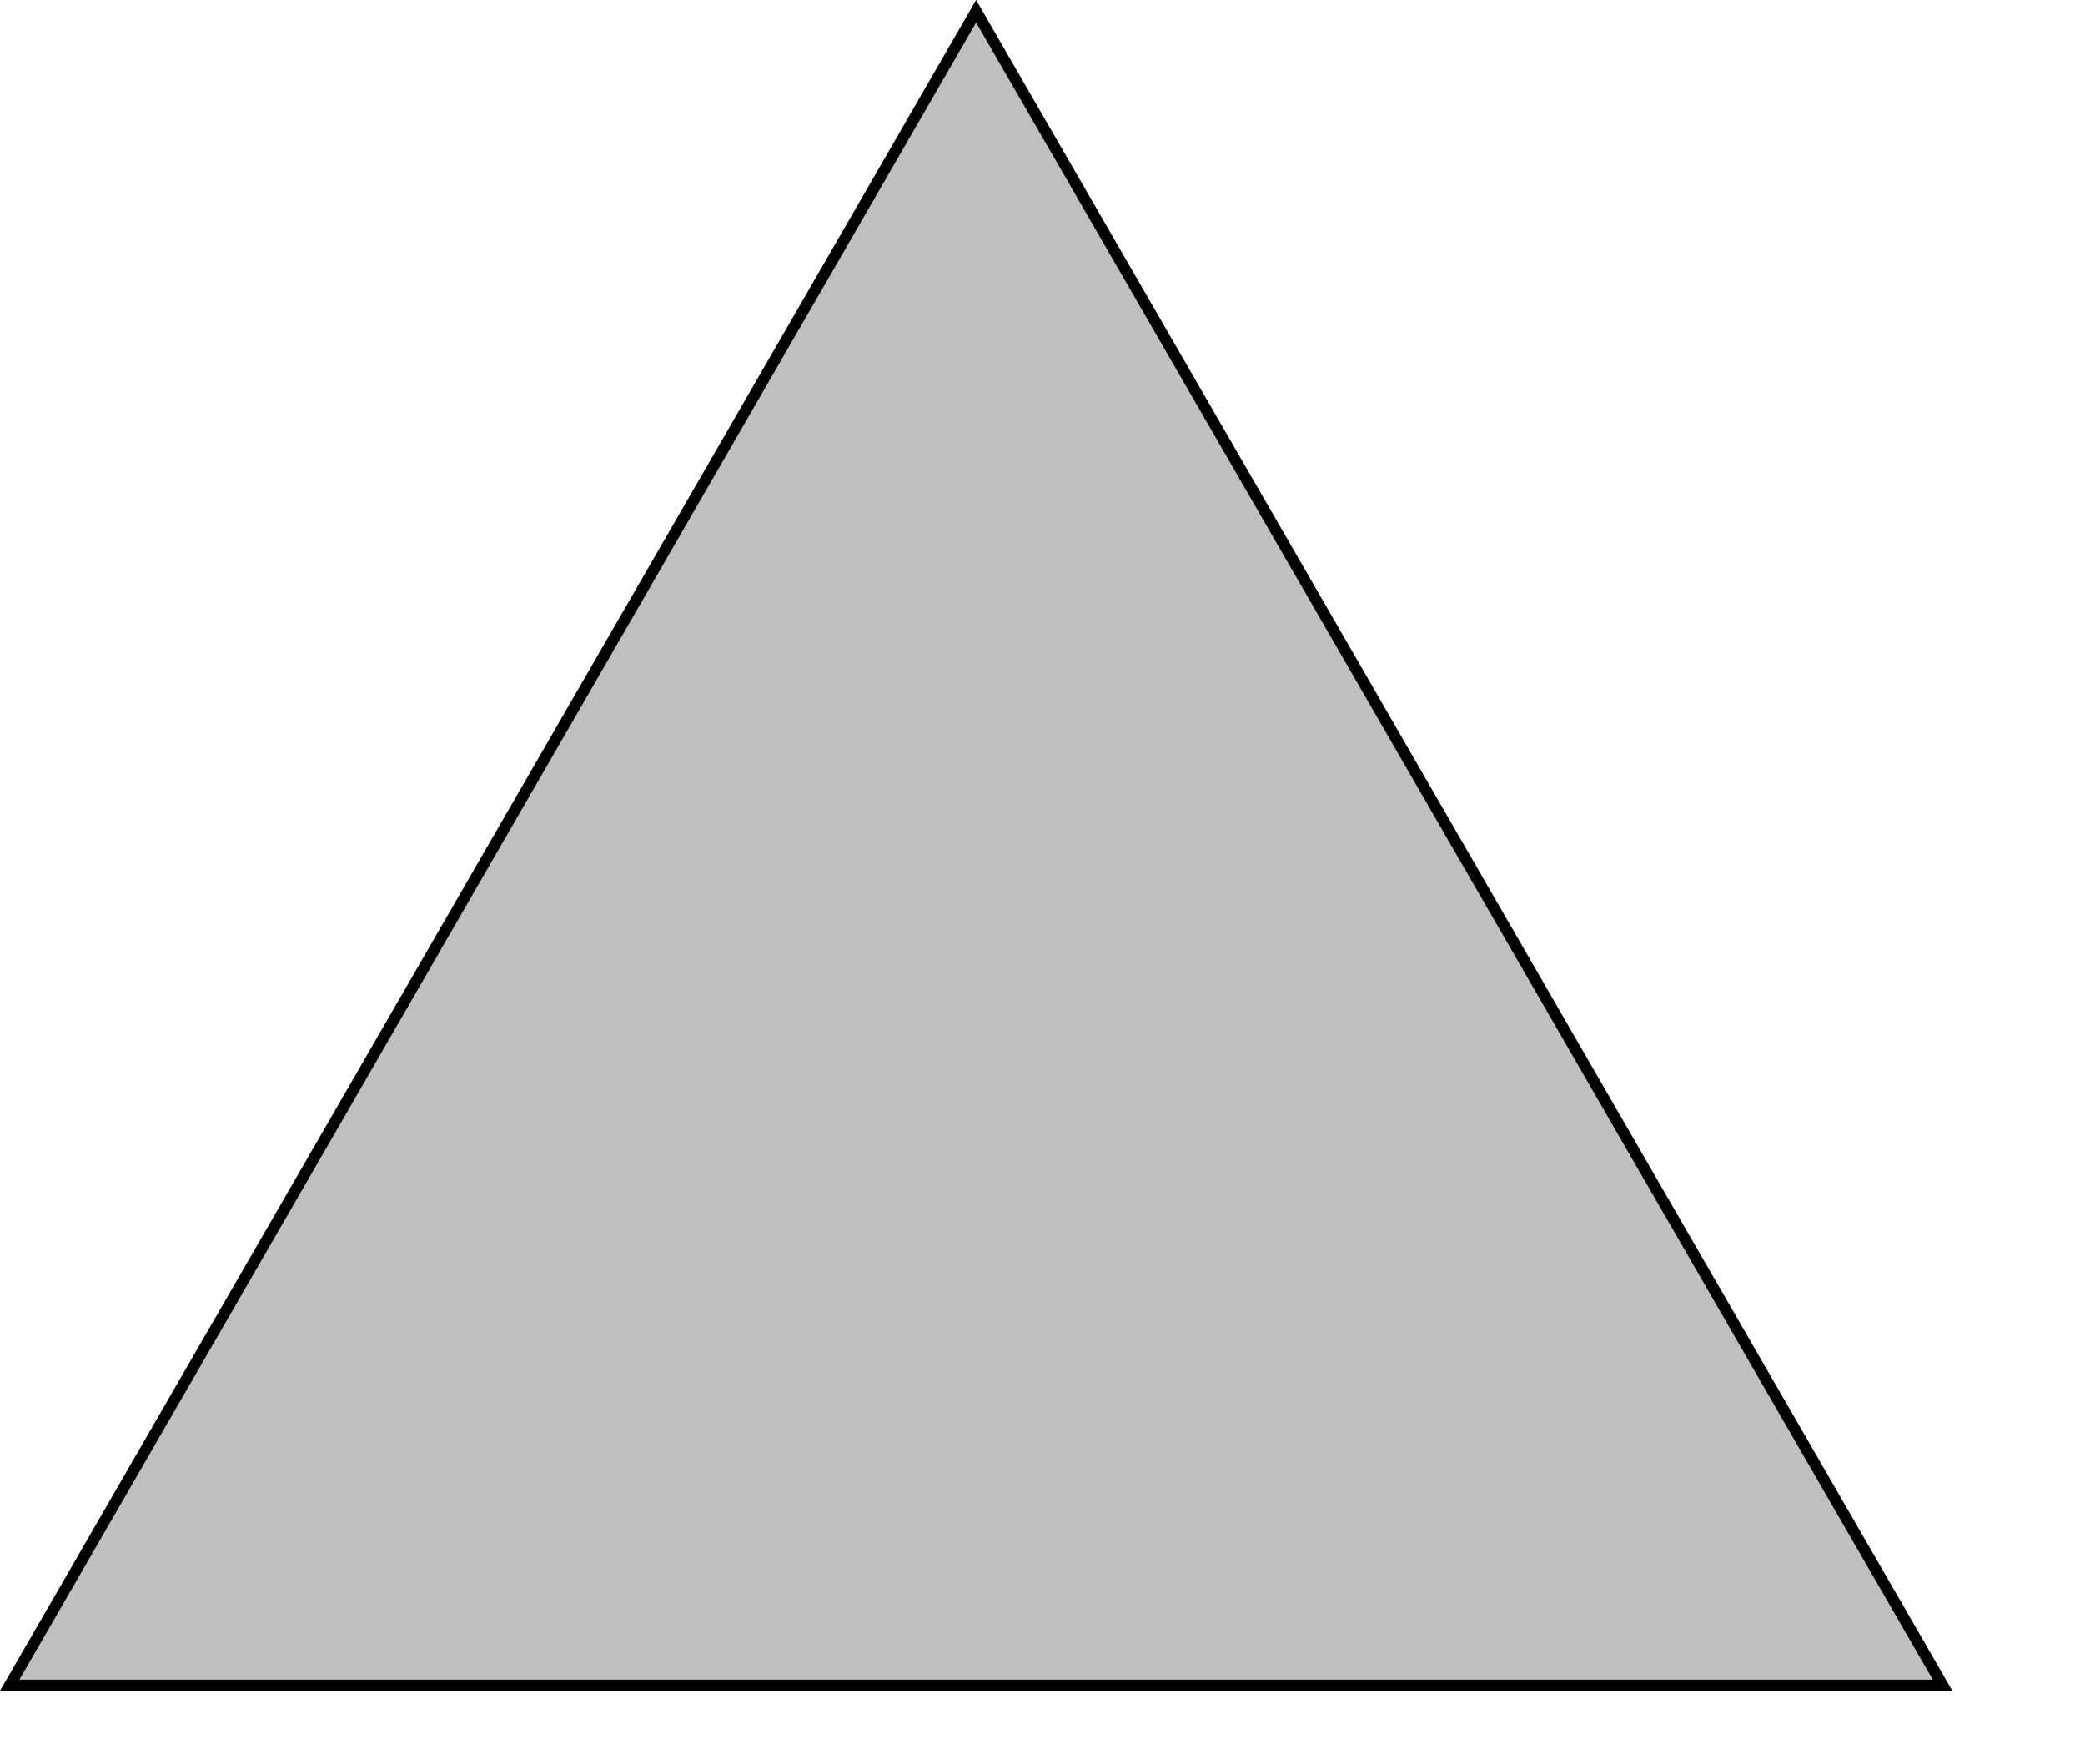
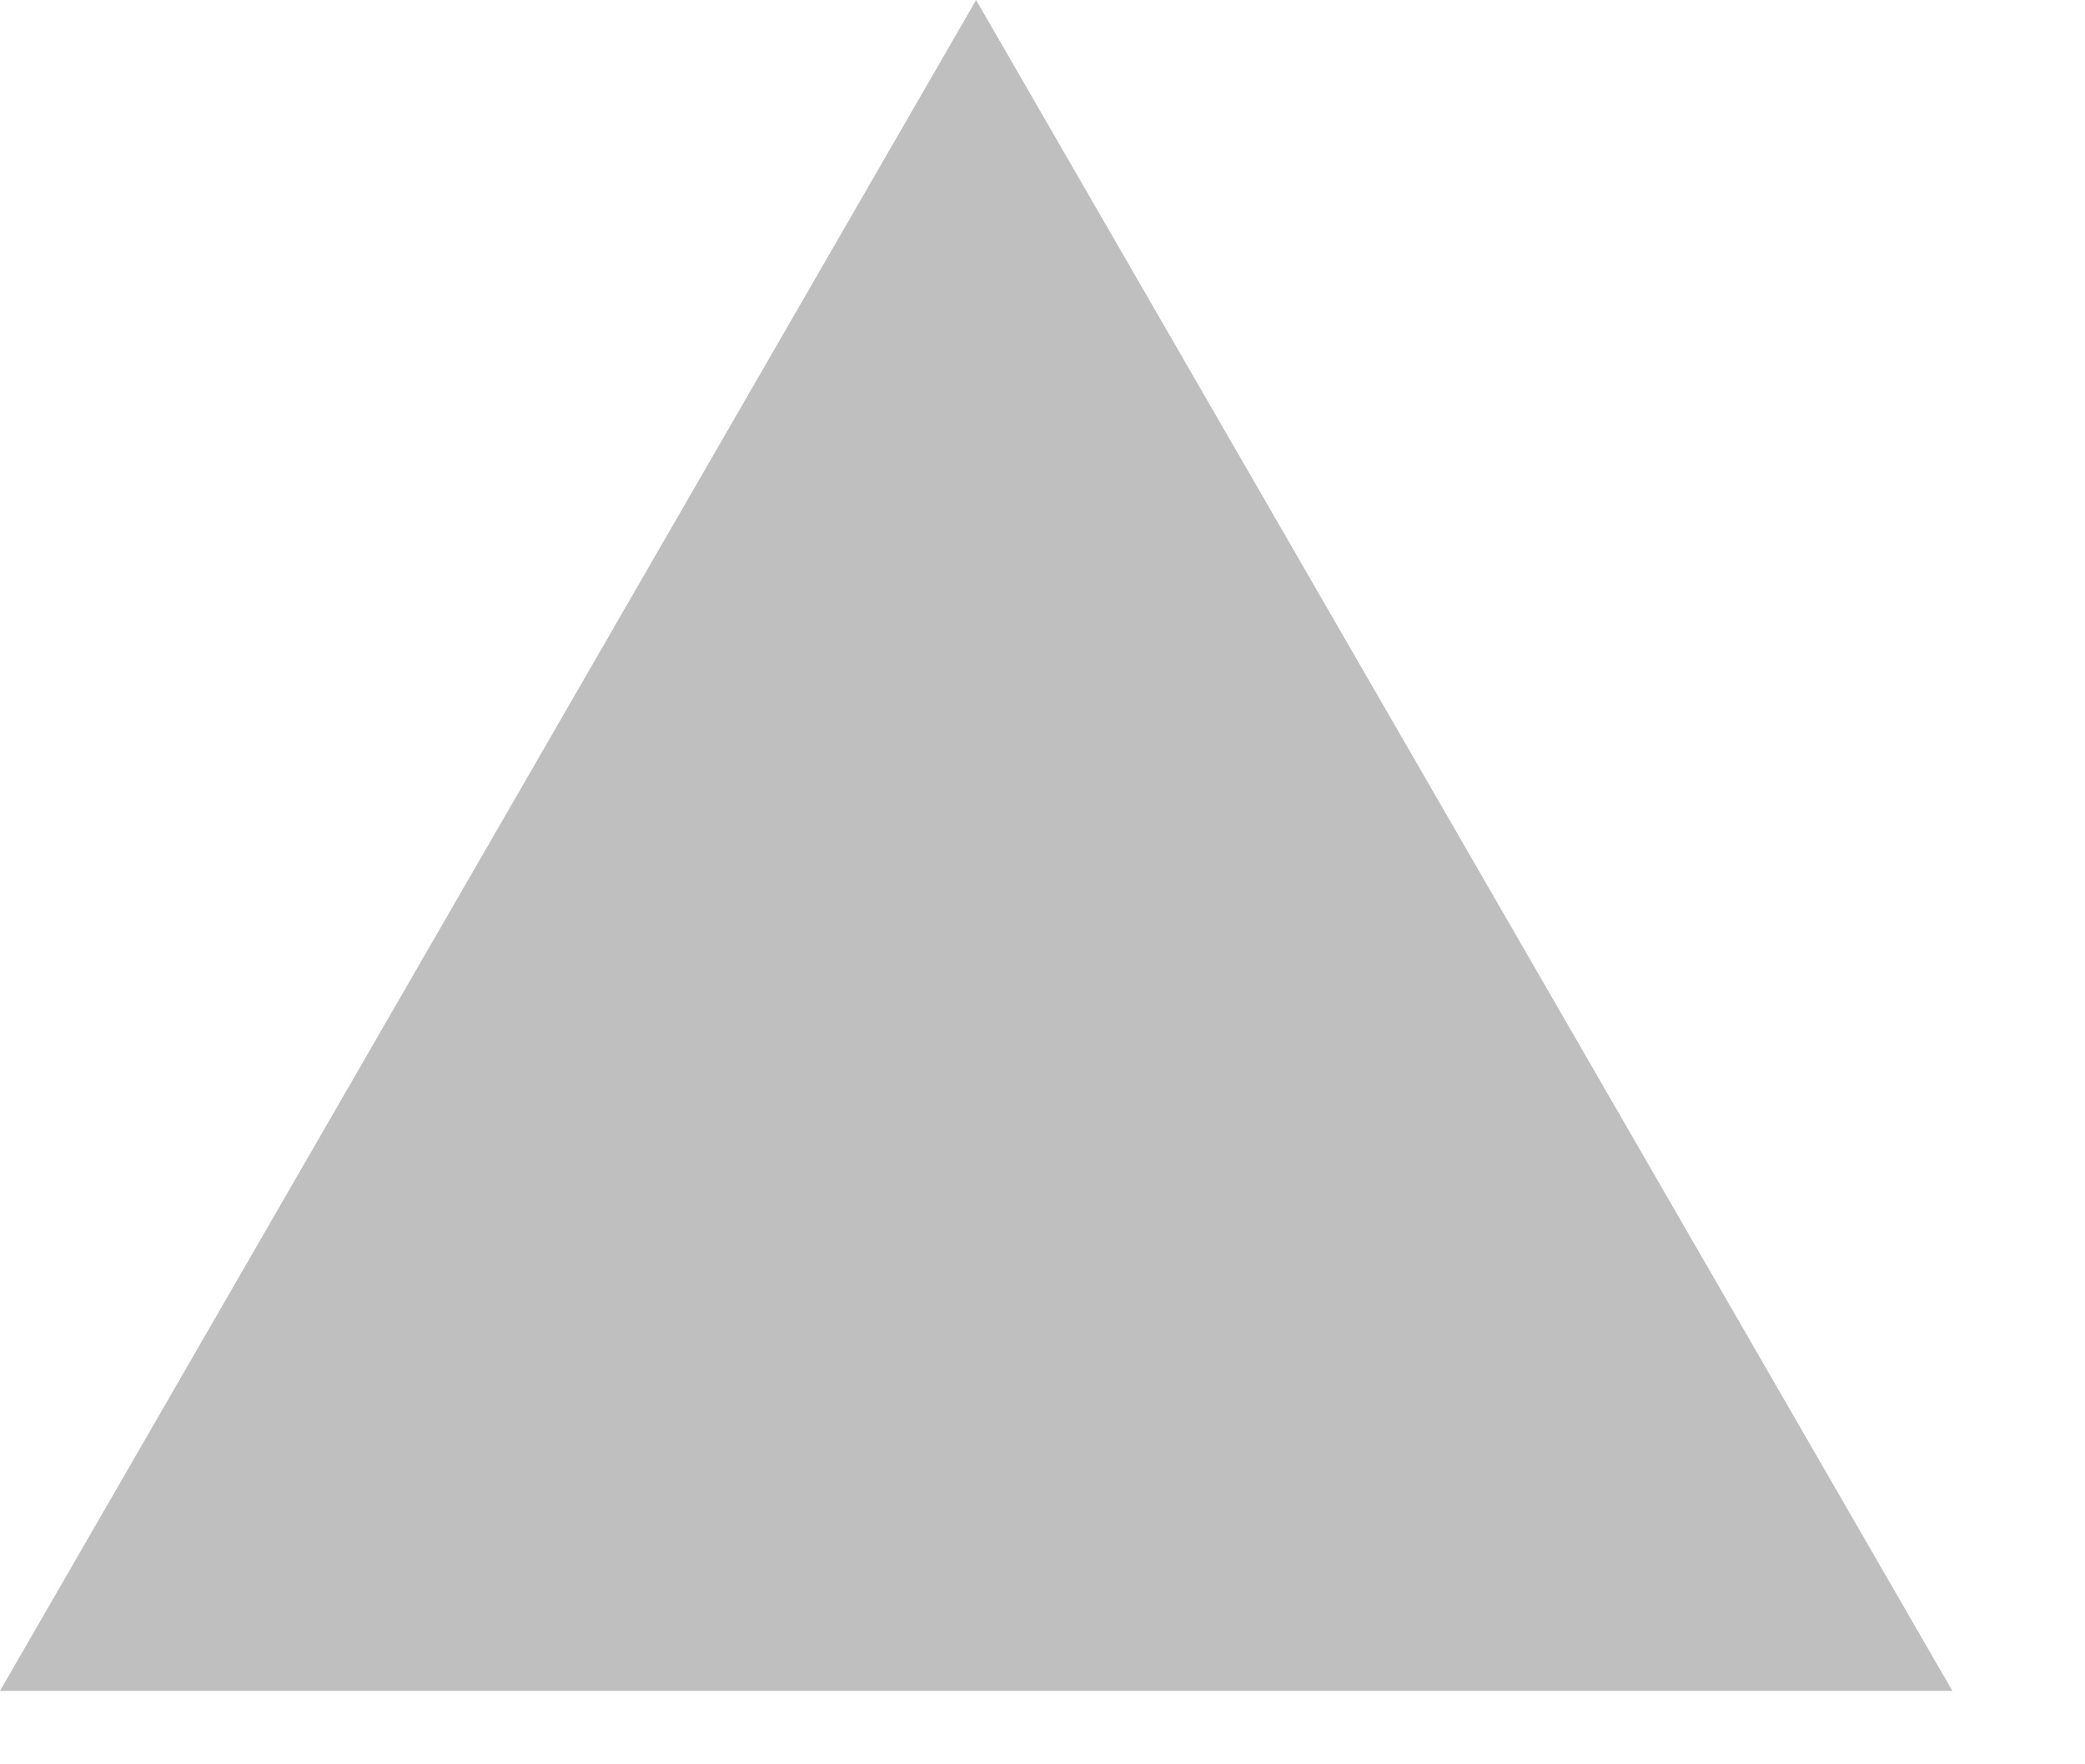
<svg xmlns="http://www.w3.org/2000/svg" xmlns:ns1="http://www.serif.com/" width="13" height="11" viewBox="0 0 13 11" version="1.1" xml:space="preserve" style="fill-rule:evenodd;clip-rule:evenodd;stroke-linejoin:round;stroke-miterlimit:2;">
  <g id="Wielokąt-1" ns1:id="Wielokąt 1">
    <path d="M6.086,0l-6.086,10.542l12.173,-0l-6.087,-10.542Z" style="fill:#bfbfbf;fill-rule:nonzero;" />
-     <path d="M6.086,0l-6.086,10.542l12.173,-0l-6.087,-10.542Zm-5.965,10.472l11.93,-0l-5.965,-10.332l-5.965,10.332Z" style="fill:#010101;" />
  </g>
</svg>